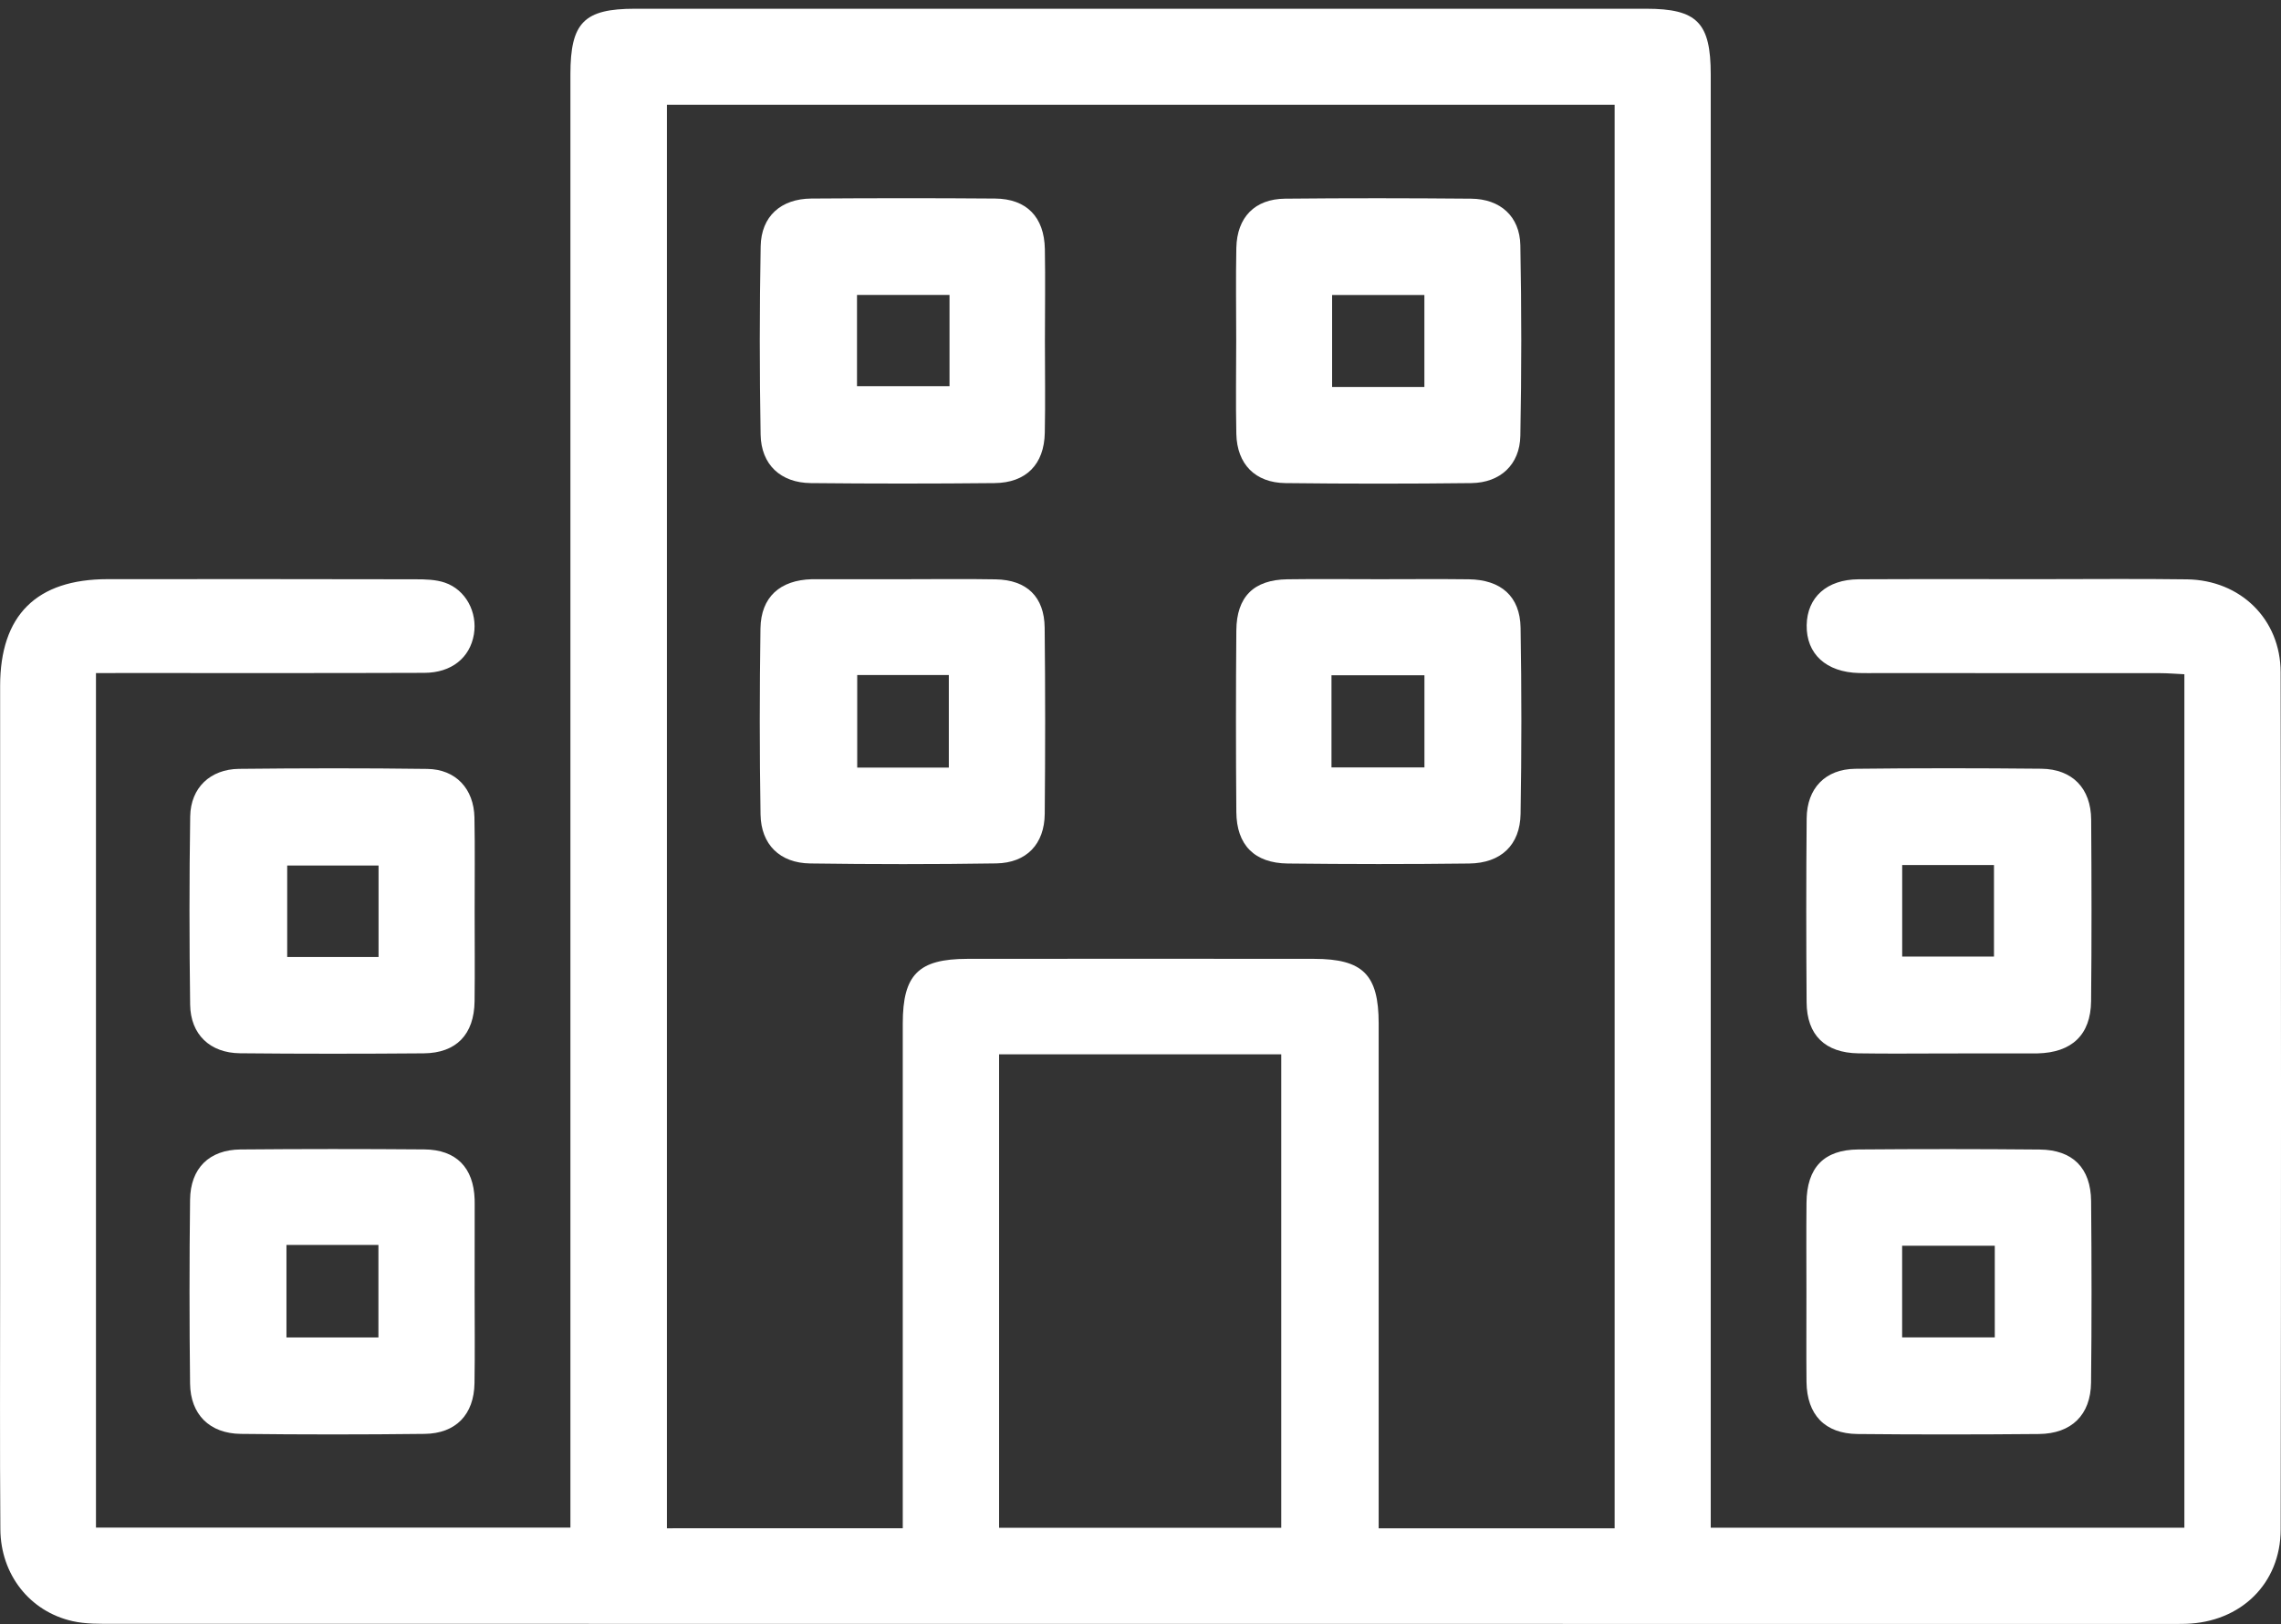
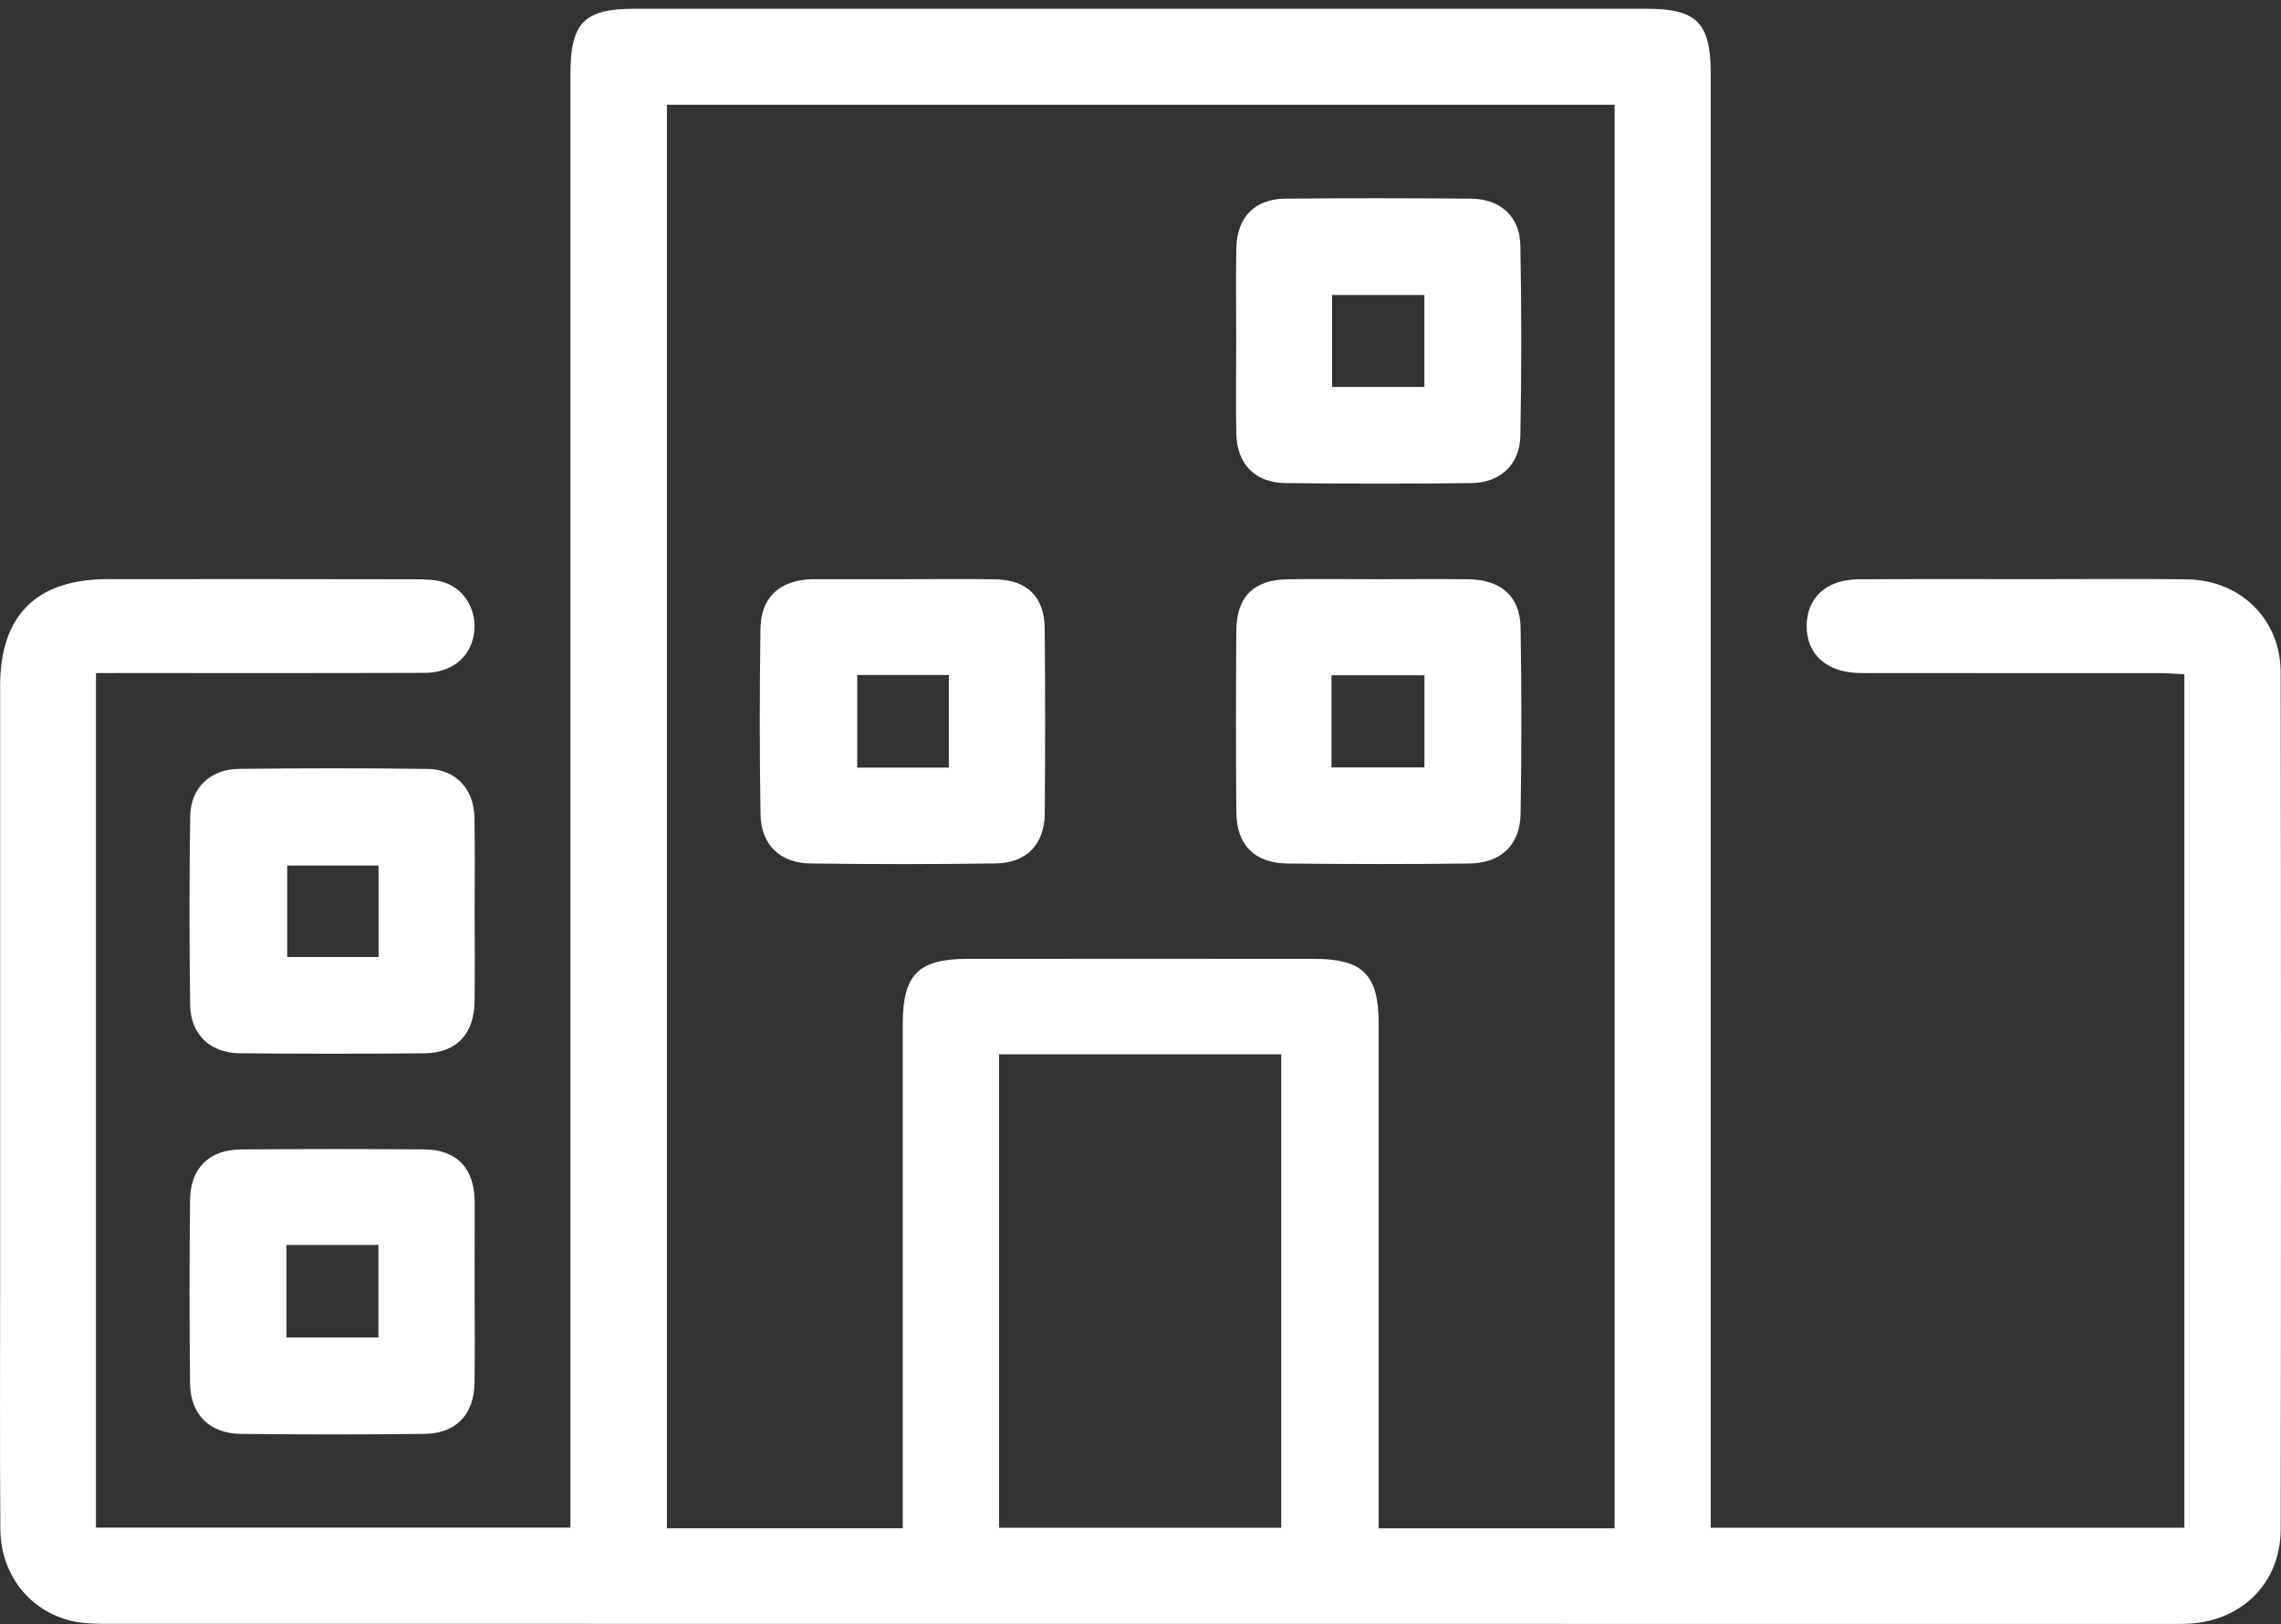
<svg xmlns="http://www.w3.org/2000/svg" width="125" height="89" viewBox="0 0 125 89" fill="none">
  <rect x="0" y="0" width="125" height="89" fill="#333333" stroke="none" />
  <path d="M5.259 36.887C5.259 52.602 5.259 68.111 5.259 83.715C13.939 83.715 22.552 83.715 31.259 83.715C31.259 83.094 31.259 82.553 31.259 82.013C31.259 56.033 31.259 30.058 31.259 4.079C31.259 1.234 32.001 0.479 34.805 0.479C53.27 0.479 71.738 0.479 90.203 0.479C93.003 0.479 93.749 1.238 93.749 4.082C93.749 30.061 93.749 56.037 93.749 82.016C93.749 82.556 93.749 83.097 93.749 83.722C102.429 83.722 111.011 83.722 119.705 83.722C119.705 68.168 119.705 52.629 119.705 36.951C119.255 36.931 118.812 36.891 118.368 36.891C113.207 36.887 108.043 36.887 102.882 36.887C102.546 36.887 102.21 36.894 101.875 36.884C100.071 36.84 98.98 35.836 99.007 34.258C99.034 32.734 100.108 31.757 101.851 31.747C105.209 31.73 108.567 31.74 111.925 31.74C114.567 31.74 117.213 31.713 119.856 31.75C122.777 31.794 124.977 33.932 124.98 36.847C125.007 52.501 125.007 68.155 124.983 83.809C124.98 86.791 122.791 88.899 119.789 88.99C119.453 89 119.117 88.997 118.781 88.997C81.261 88.997 43.74 88.997 6.222 88.99C5.47 88.99 4.695 89.007 3.969 88.842C1.629 88.312 0.037 86.29 0.02 83.806C-0.013 79.316 0.007 74.824 0.007 70.334C0.007 59.421 0.004 48.512 0.007 37.599C0.007 33.714 1.998 31.74 5.903 31.74C11.528 31.737 17.152 31.733 22.773 31.747C23.311 31.747 23.881 31.76 24.382 31.931C25.527 32.324 26.172 33.553 25.97 34.765C25.755 36.041 24.751 36.871 23.25 36.874C17.794 36.894 12.337 36.884 6.884 36.884C6.387 36.887 5.89 36.887 5.259 36.887ZM49.472 83.752C49.472 83.147 49.472 82.647 49.472 82.15C49.472 73.464 49.472 64.781 49.472 56.094C49.472 53.414 50.328 52.551 53.008 52.548C59.344 52.541 65.68 52.541 72.016 52.548C74.693 52.551 75.552 53.418 75.552 56.094C75.556 64.821 75.552 73.548 75.552 82.278C75.552 82.761 75.552 83.245 75.552 83.755C79.968 83.755 84.185 83.755 88.483 83.755C88.483 57.726 88.483 31.773 88.483 5.741C71.147 5.741 53.884 5.741 36.547 5.741C36.547 31.77 36.547 57.722 36.547 83.755C40.832 83.752 45.049 83.752 49.472 83.752ZM54.75 57.779C54.75 66.473 54.75 75.062 54.75 83.728C59.925 83.728 65.062 83.728 70.213 83.728C70.213 75.042 70.213 66.429 70.213 57.779C65.046 57.779 59.975 57.779 54.75 57.779Z" fill="white" />
-   <path d="M106.746 57.732C105.111 57.732 103.472 57.753 101.837 57.726C100.017 57.699 99.013 56.725 99.003 54.925C98.979 51.568 98.976 48.21 99.006 44.852C99.02 43.203 100.027 42.152 101.666 42.132C105.064 42.092 108.465 42.095 111.863 42.129C113.566 42.146 114.587 43.203 114.597 44.919C114.62 48.233 114.627 51.551 114.593 54.865C114.573 56.718 113.532 57.685 111.659 57.729C111.618 57.729 111.575 57.729 111.534 57.729C109.936 57.732 108.341 57.732 106.746 57.732ZM104.241 52.424C106.001 52.424 107.643 52.424 109.271 52.424C109.271 50.681 109.271 49.036 109.271 47.407C107.549 47.407 105.93 47.407 104.241 47.407C104.241 49.086 104.241 50.698 104.241 52.424Z" fill="white" />
  <path d="M26.011 49.963C26.011 51.598 26.027 53.236 26.007 54.872C25.984 56.688 25.01 57.709 23.223 57.726C19.866 57.753 16.511 57.756 13.153 57.722C11.511 57.706 10.443 56.695 10.42 55.06C10.373 51.621 10.37 48.18 10.423 44.738C10.45 43.173 11.521 42.156 13.093 42.136C16.535 42.099 19.973 42.092 23.415 42.139C24.976 42.159 25.967 43.224 26 44.802C26.034 46.521 26.007 48.243 26.011 49.963ZM20.745 52.447C20.745 50.728 20.745 49.086 20.745 47.434C19.006 47.434 17.361 47.434 15.739 47.434C15.739 49.173 15.739 50.819 15.739 52.447C17.458 52.447 19.076 52.447 20.745 52.447Z" fill="white" />
  <path d="M26.01 70.764C26.01 72.443 26.03 74.122 26.003 75.801C25.976 77.52 24.986 78.561 23.267 78.581C19.909 78.621 16.554 78.621 13.196 78.581C11.487 78.561 10.436 77.52 10.416 75.821C10.376 72.463 10.376 69.105 10.416 65.751C10.436 64.022 11.464 63.011 13.18 62.994C16.537 62.964 19.892 62.964 23.25 62.991C25.003 63.004 25.953 63.991 26.01 65.727C26.013 65.811 26.013 65.895 26.013 65.979C26.01 67.578 26.01 69.169 26.01 70.764ZM15.698 68.225C15.698 69.998 15.698 71.617 15.698 73.296C17.41 73.296 19.059 73.296 20.738 73.296C20.738 71.57 20.738 69.921 20.738 68.225C19.019 68.225 17.404 68.225 15.698 68.225Z" fill="white" />
-   <path d="M98.993 70.818C98.993 69.183 98.98 67.544 98.997 65.909C99.017 63.988 99.947 63.008 101.834 62.994C105.148 62.967 108.466 62.967 111.78 62.998C113.583 63.014 114.577 64.008 114.594 65.825C114.624 69.139 114.628 72.456 114.591 75.77C114.571 77.543 113.519 78.571 111.733 78.588C108.419 78.618 105.101 78.621 101.787 78.588C100.001 78.567 99.02 77.53 98.997 75.73C98.98 74.088 98.997 72.453 98.993 70.818ZM109.315 68.269C107.549 68.269 105.904 68.269 104.238 68.269C104.238 69.998 104.238 71.62 104.238 73.292C105.961 73.292 107.61 73.292 109.315 73.292C109.315 71.6 109.315 69.978 109.315 68.269Z" fill="white" />
-   <path d="M57.262 18.685C57.262 20.364 57.289 22.043 57.255 23.718C57.222 25.447 56.235 26.458 54.502 26.475C51.144 26.509 47.79 26.509 44.432 26.475C42.78 26.458 41.712 25.464 41.682 23.819C41.621 20.381 41.621 16.939 41.685 13.497C41.715 11.855 42.793 10.895 44.459 10.881C47.816 10.858 51.171 10.854 54.529 10.881C56.258 10.895 57.225 11.892 57.259 13.648C57.289 15.331 57.262 17.009 57.262 18.685ZM46.964 16.163C46.964 17.872 46.964 19.518 46.964 21.163C48.696 21.163 50.345 21.163 52.034 21.163C52.034 19.46 52.034 17.849 52.034 16.163C50.311 16.163 48.663 16.163 46.964 16.163Z" fill="white" />
  <path d="M67.745 18.618C67.745 16.939 67.718 15.26 67.752 13.584C67.789 11.909 68.759 10.905 70.421 10.888C73.819 10.854 77.218 10.858 80.616 10.888C82.214 10.902 83.285 11.855 83.316 13.44C83.383 16.922 83.383 20.404 83.316 23.886C83.285 25.468 82.214 26.455 80.632 26.475C77.234 26.515 73.836 26.515 70.438 26.475C68.779 26.455 67.789 25.431 67.752 23.782C67.715 22.059 67.745 20.34 67.745 18.618ZM78.057 21.206C78.057 19.447 78.057 17.835 78.057 16.166C76.338 16.166 74.689 16.166 73 16.166C73 17.886 73 19.528 73 21.206C74.723 21.206 76.344 21.206 78.057 21.206Z" fill="white" />
  <path d="M49.528 31.743C51.207 31.743 52.886 31.72 54.562 31.75C56.268 31.78 57.231 32.704 57.248 34.403C57.285 37.801 57.282 41.199 57.252 44.597C57.238 46.256 56.258 47.29 54.592 47.317C51.194 47.37 47.796 47.367 44.398 47.32C42.739 47.297 41.705 46.286 41.678 44.634C41.621 41.236 41.624 37.838 41.674 34.44C41.701 32.714 42.749 31.79 44.492 31.743C44.576 31.74 44.66 31.743 44.743 31.743C46.338 31.74 47.933 31.74 49.528 31.743ZM51.996 42.068C51.996 40.269 51.996 38.62 51.996 36.995C50.234 36.995 48.588 36.995 46.976 36.995C46.976 38.758 46.976 40.413 46.976 42.068C48.696 42.068 50.321 42.068 51.996 42.068Z" fill="white" />
  <path d="M75.579 31.743C77.214 31.743 78.853 31.727 80.488 31.747C82.258 31.77 83.302 32.683 83.329 34.406C83.386 37.804 83.386 41.202 83.329 44.6C83.302 46.313 82.251 47.303 80.511 47.323C77.197 47.364 73.883 47.36 70.569 47.323C68.742 47.303 67.765 46.306 67.752 44.499C67.725 41.185 67.725 37.871 67.752 34.557C67.765 32.704 68.705 31.773 70.545 31.747C72.221 31.723 73.9 31.743 75.579 31.743ZM72.966 42.055C74.689 42.055 76.344 42.055 78.06 42.055C78.06 40.346 78.06 38.691 78.06 37.008C76.324 37.008 74.645 37.008 72.966 37.008C72.966 38.751 72.966 40.369 72.966 42.055Z" fill="white" />
</svg>